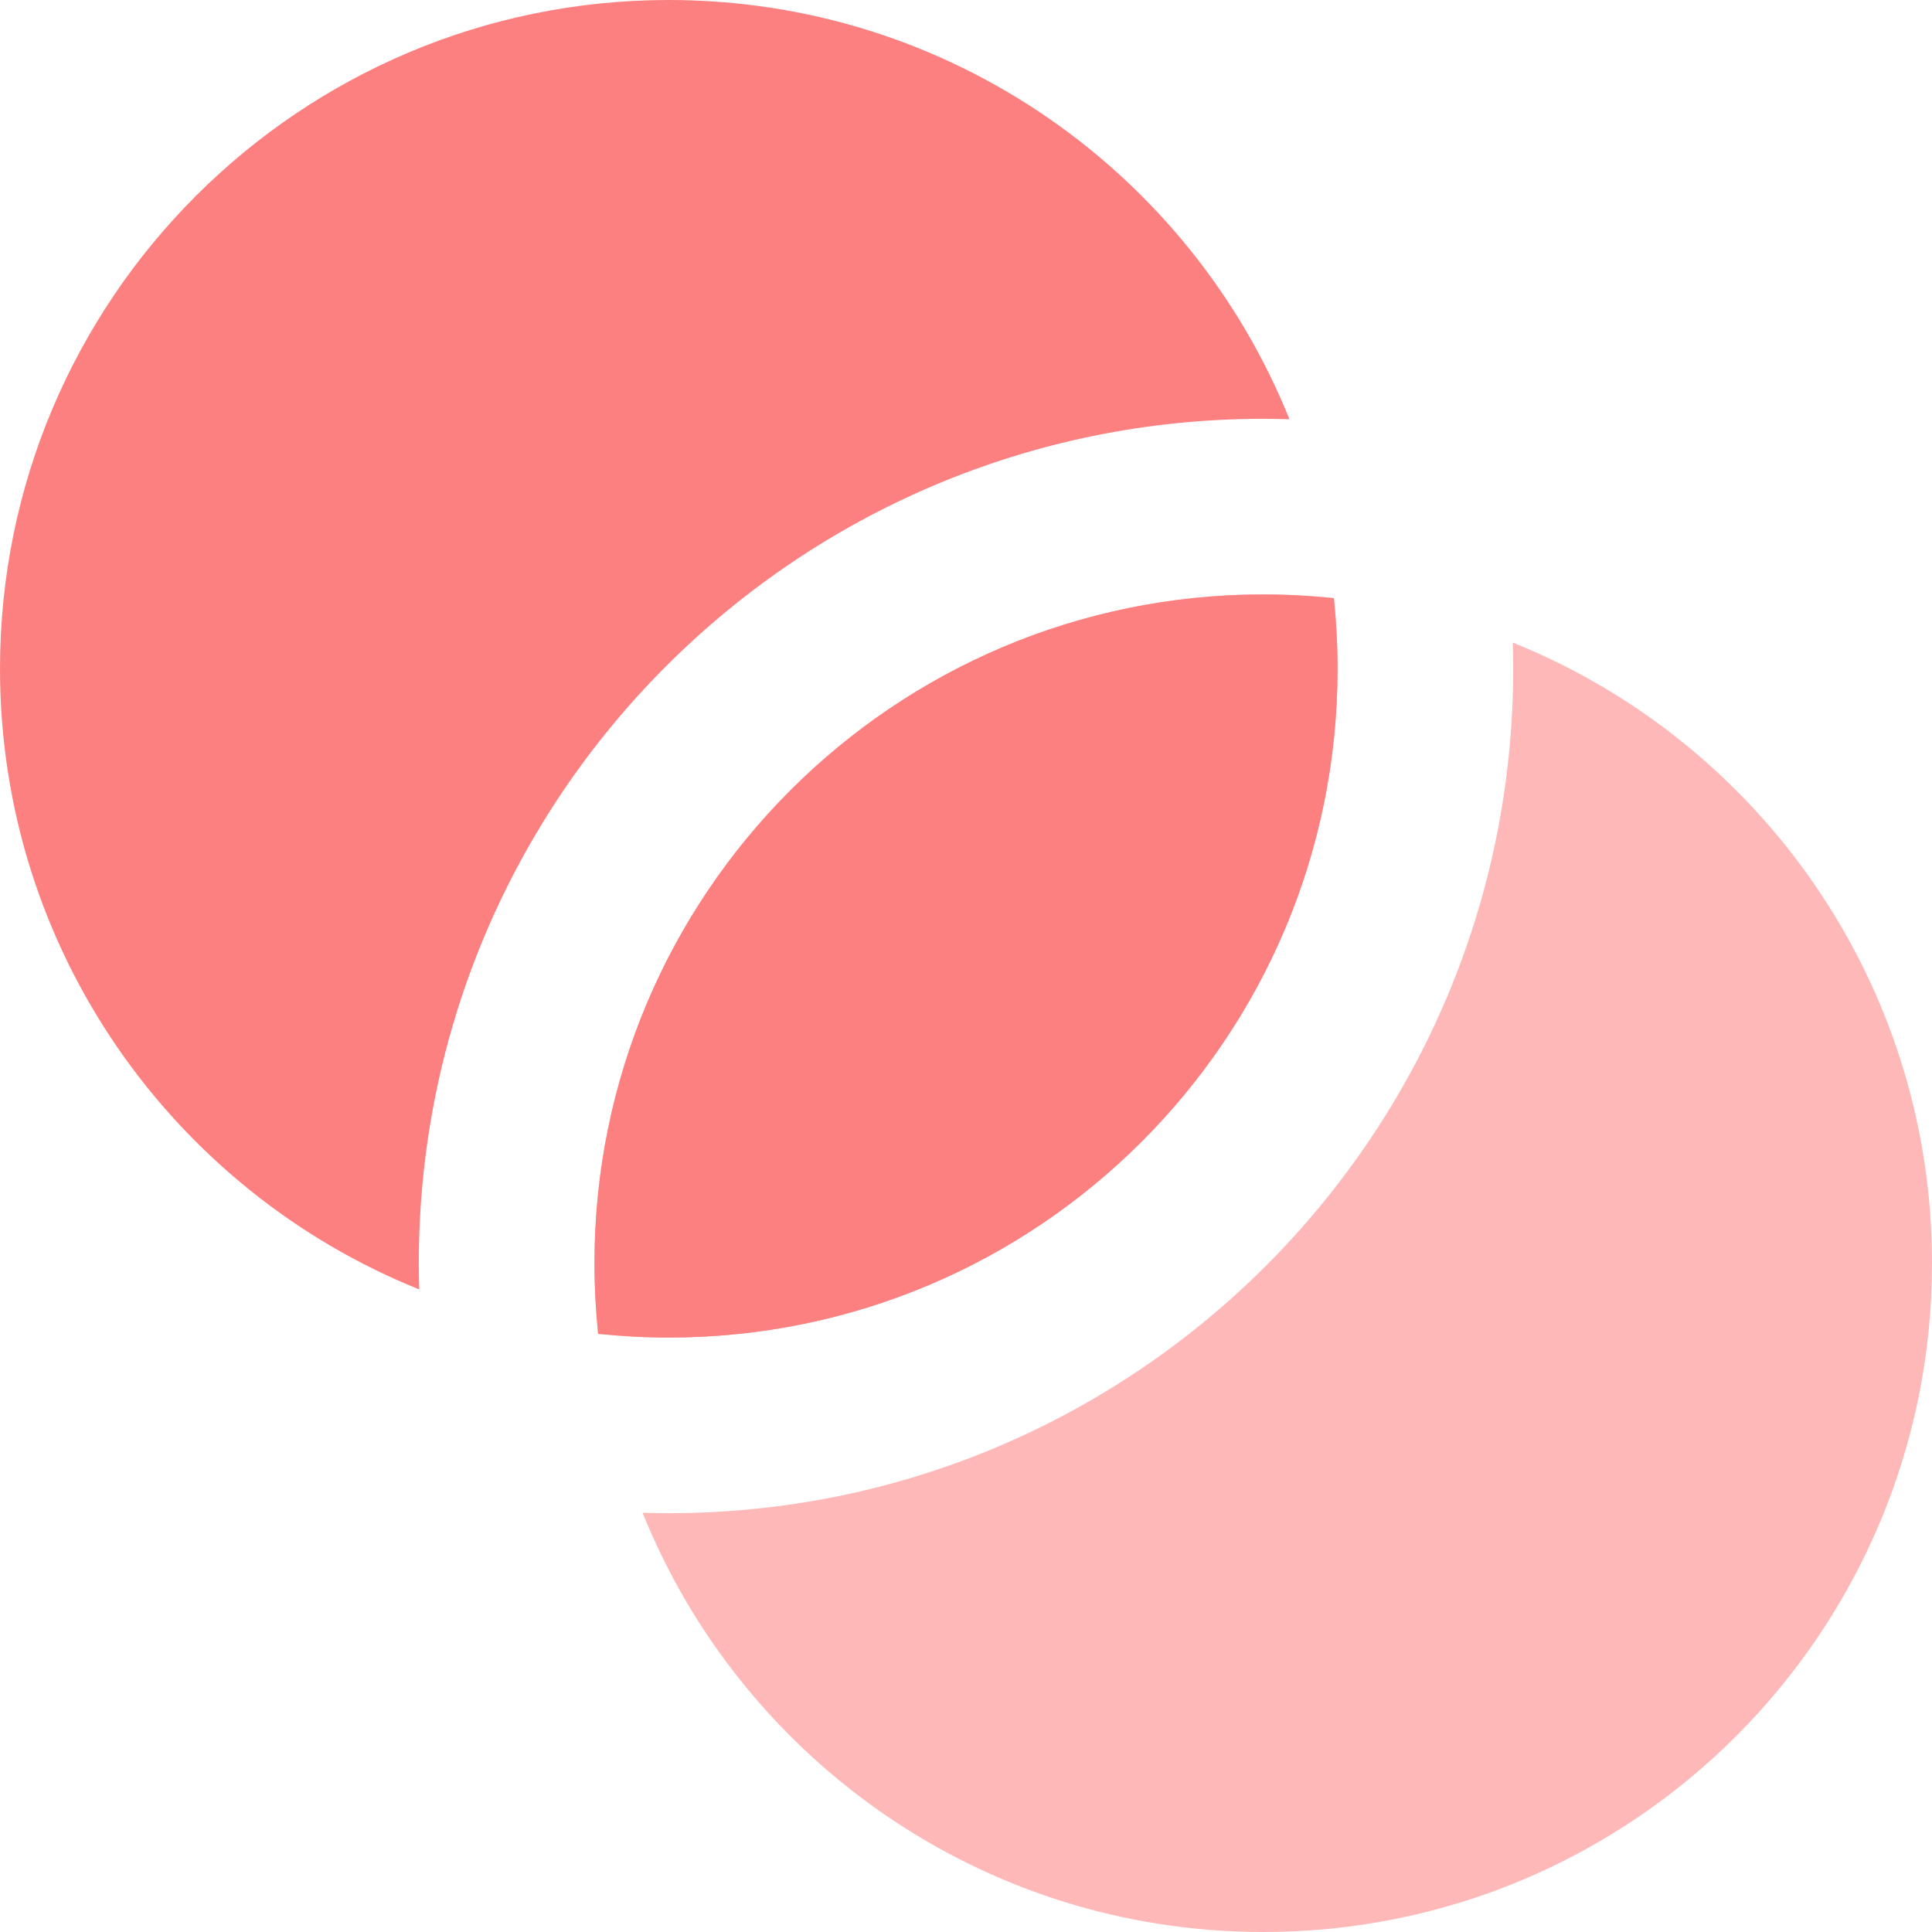
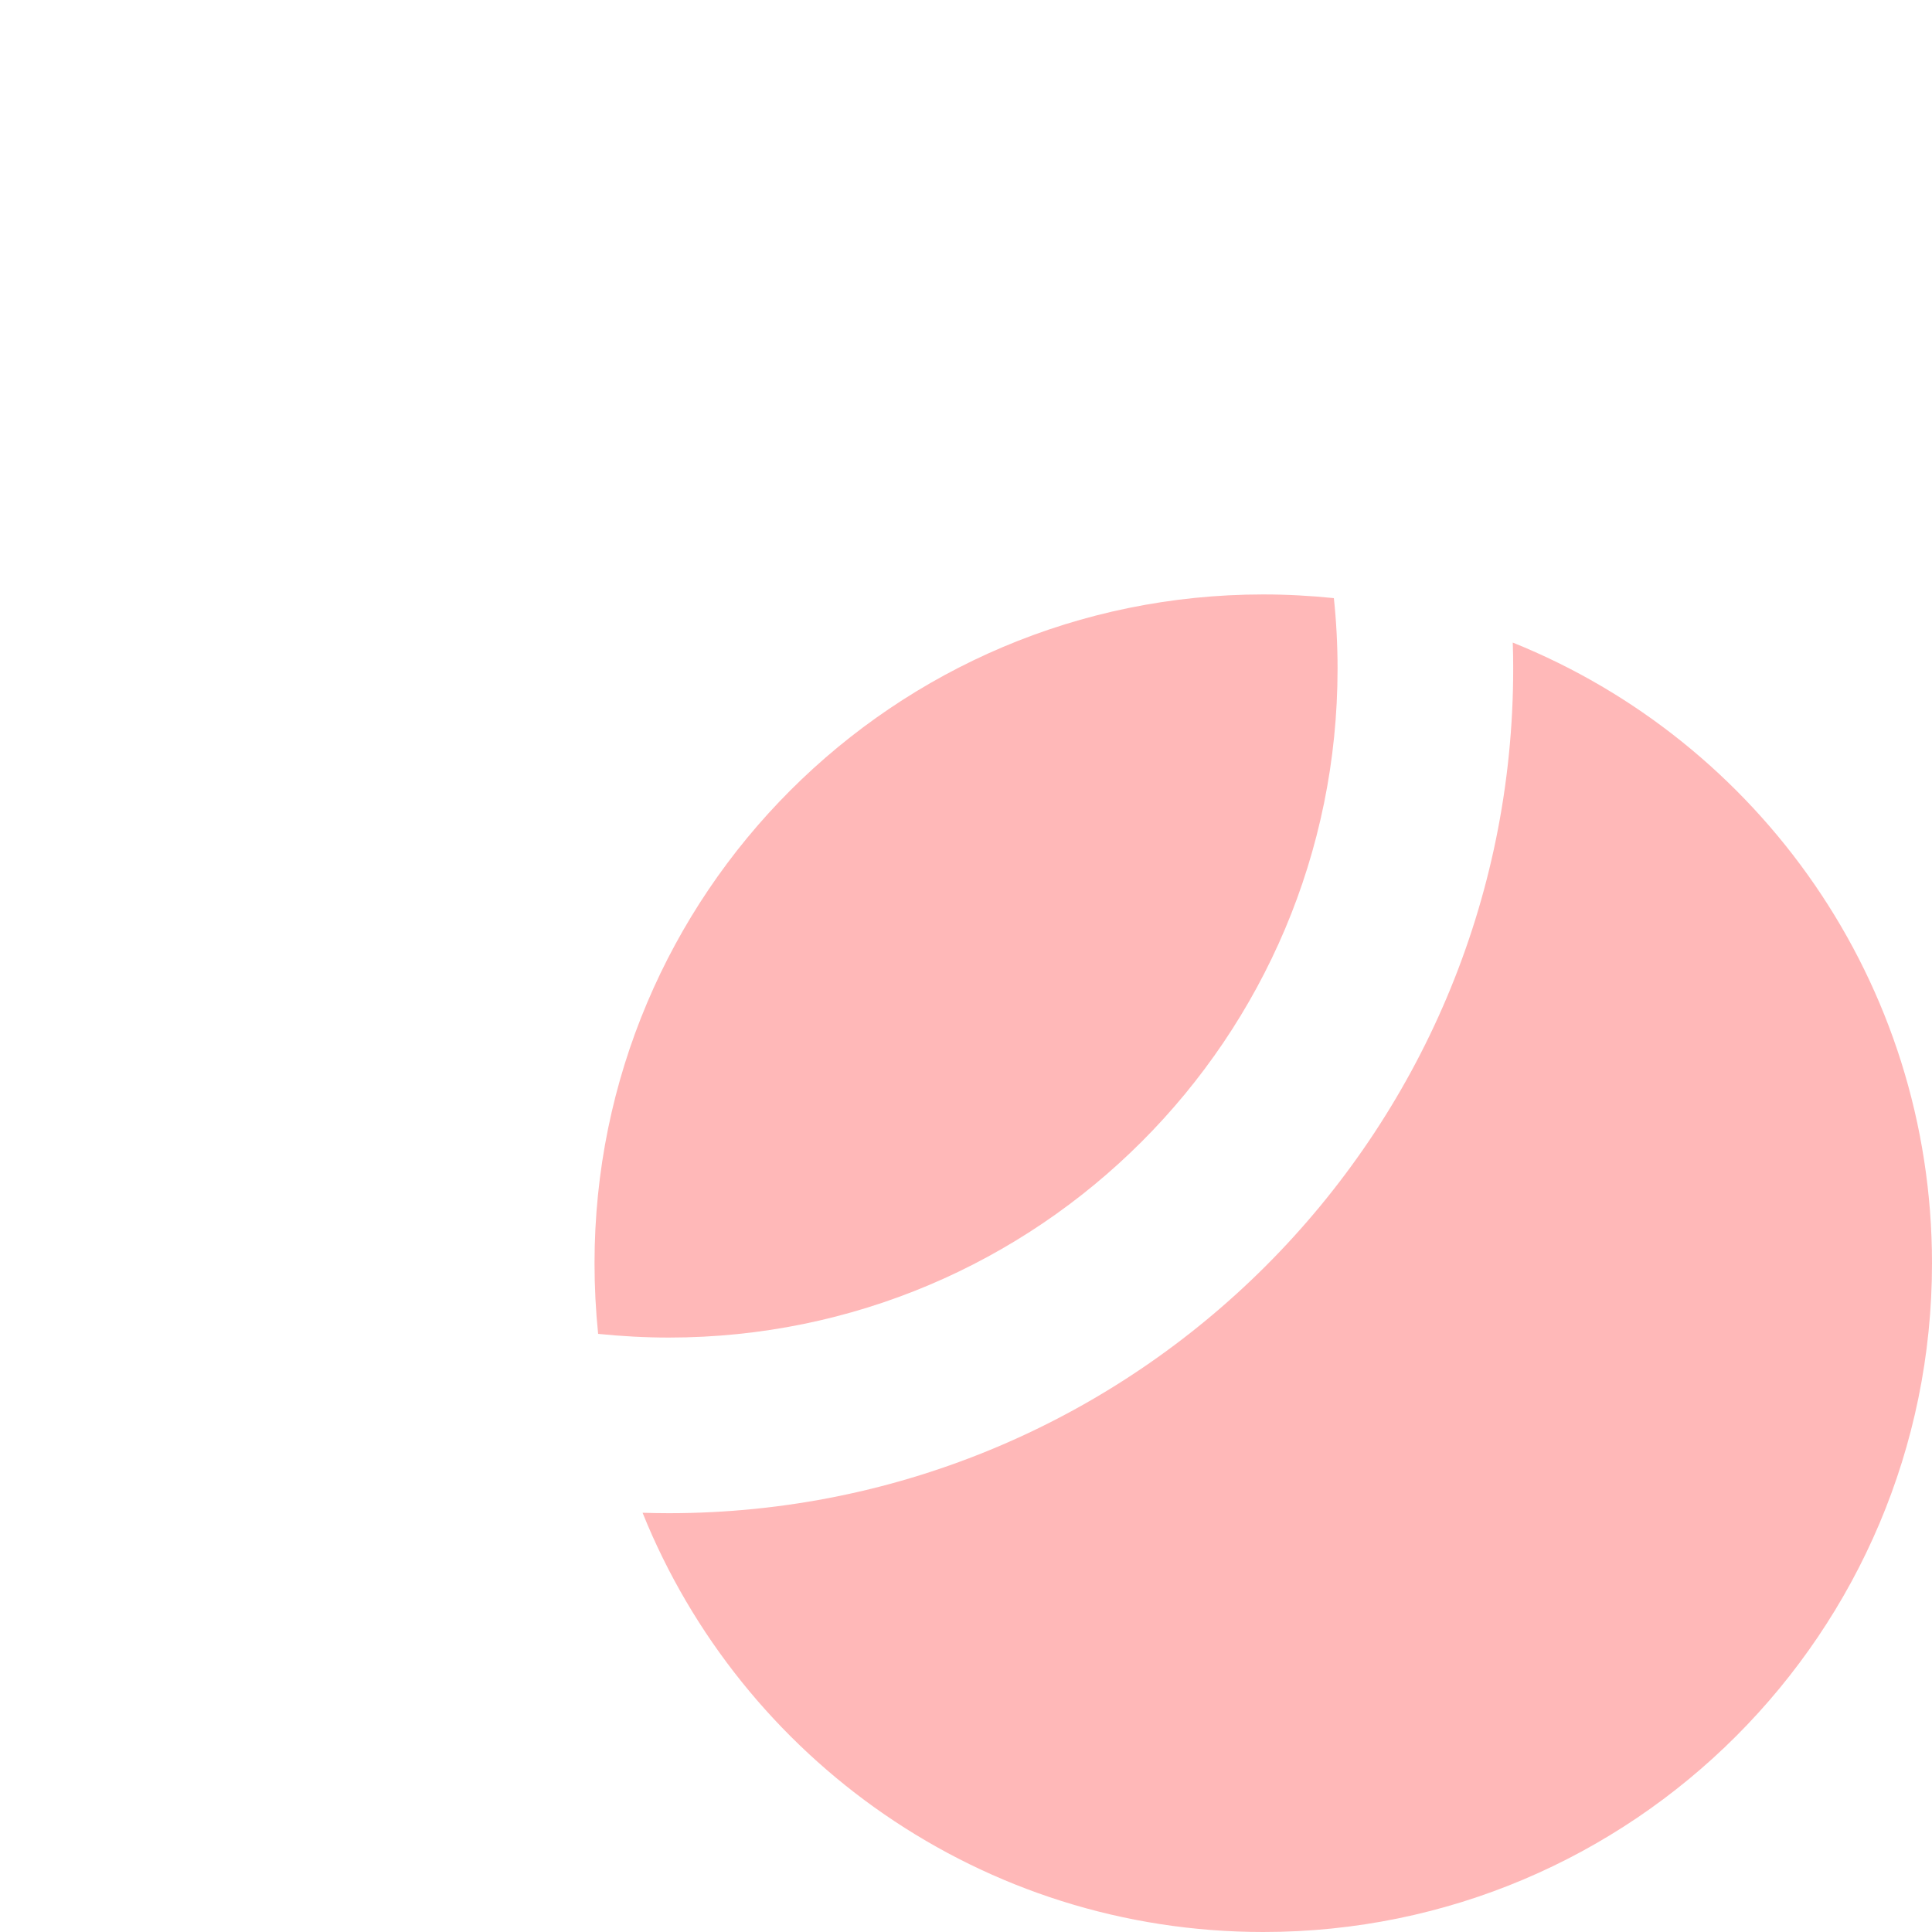
<svg xmlns="http://www.w3.org/2000/svg" width="22" height="22" viewBox="0 0 22 22" fill="none">
  <path fill-rule="evenodd" clip-rule="evenodd" d="M7.616 17.231C12.926 17.231 17.231 12.926 17.231 7.615C17.231 7.516 17.23 7.416 17.226 7.317C20.025 8.443 22 11.183 22 14.385C22 18.59 18.591 22 14.385 22C11.184 22 8.444 20.025 7.317 17.226C7.416 17.229 7.516 17.231 7.616 17.231ZM15.189 6.811C14.925 6.784 14.656 6.769 14.385 6.769C10.179 6.769 6.77 10.179 6.77 14.385C6.77 14.656 6.784 14.925 6.811 15.189C7.076 15.216 7.344 15.231 7.616 15.231C11.822 15.231 15.231 11.821 15.231 7.615C15.231 7.344 15.217 7.075 15.189 6.811Z" fill="#FFB8B8" />
-   <path fill-rule="evenodd" clip-rule="evenodd" d="M15.231 7.615C15.231 11.821 11.821 15.231 7.615 15.231C7.344 15.231 7.075 15.216 6.811 15.189C6.784 14.925 6.769 14.656 6.769 14.385C6.769 10.179 10.179 6.769 14.385 6.769C14.656 6.769 14.925 6.784 15.189 6.811C15.216 7.075 15.231 7.344 15.231 7.615ZM14.683 4.774C14.584 4.771 14.484 4.769 14.385 4.769C9.074 4.769 4.769 9.074 4.769 14.385C4.769 14.484 4.771 14.584 4.774 14.683C1.975 13.557 0 10.817 0 7.615C0 3.41 3.41 0 7.615 0C10.817 0 13.557 1.975 14.683 4.774Z" fill="#FD8080" />
</svg>